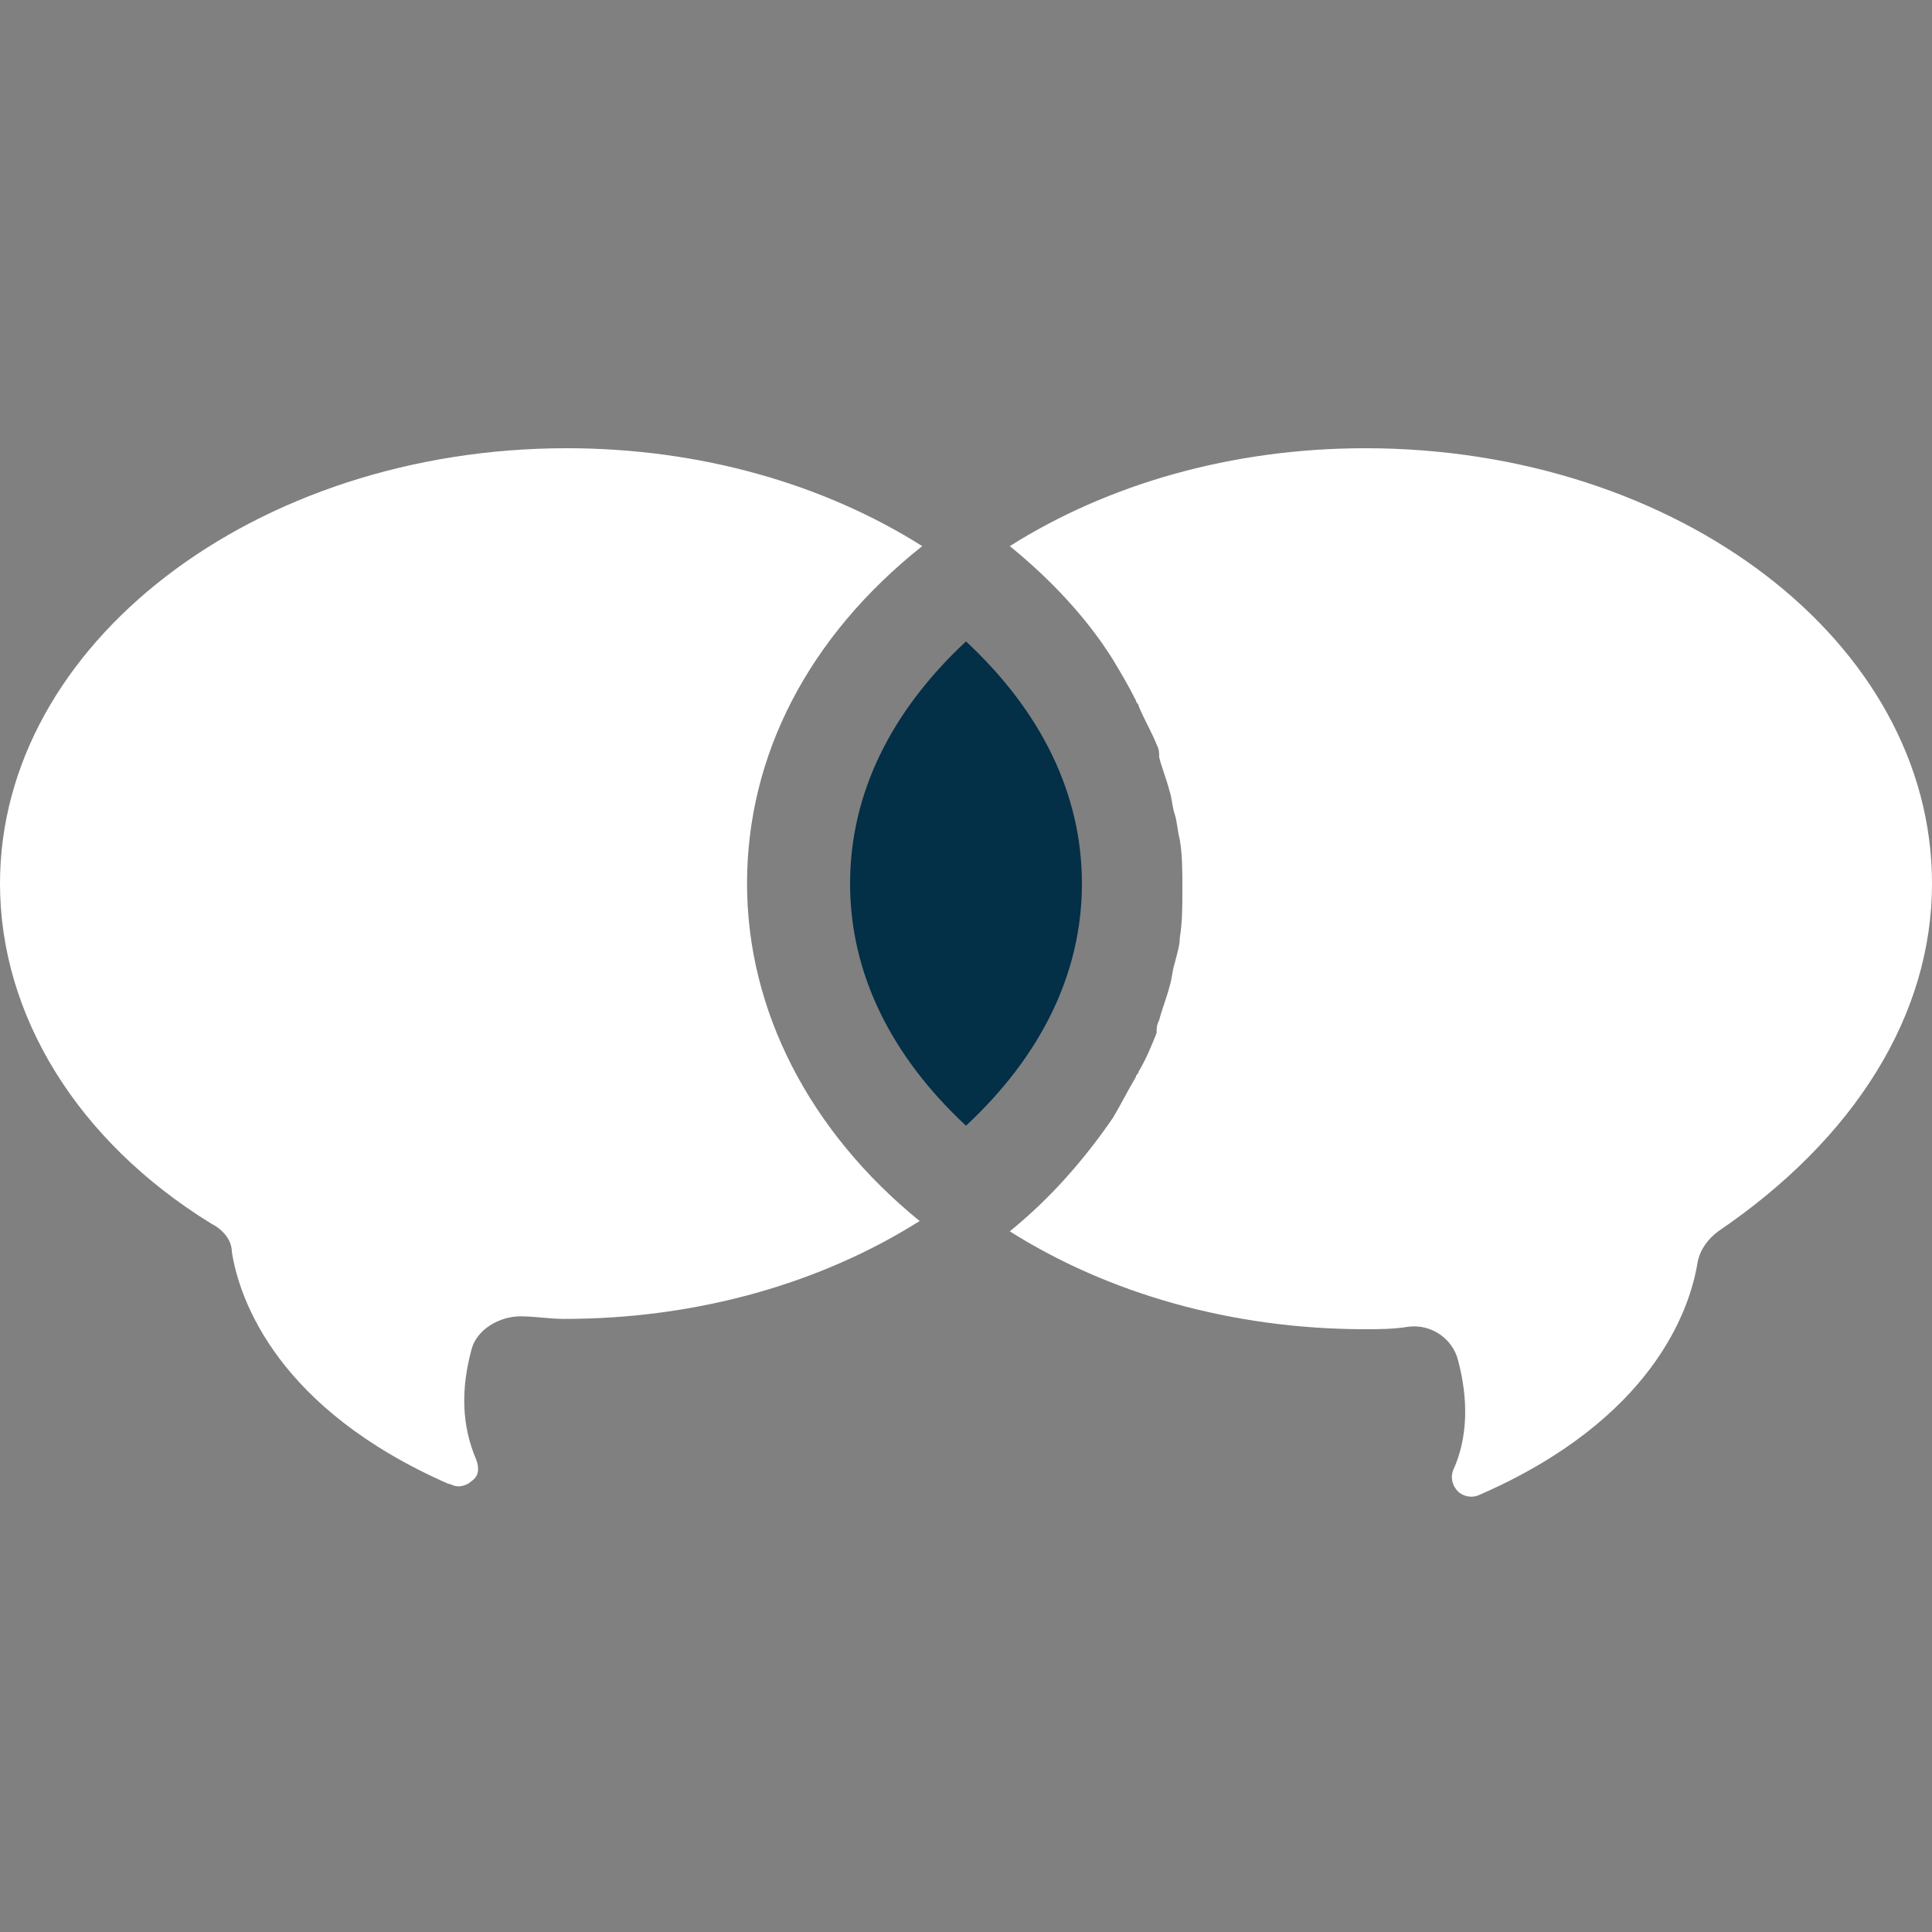
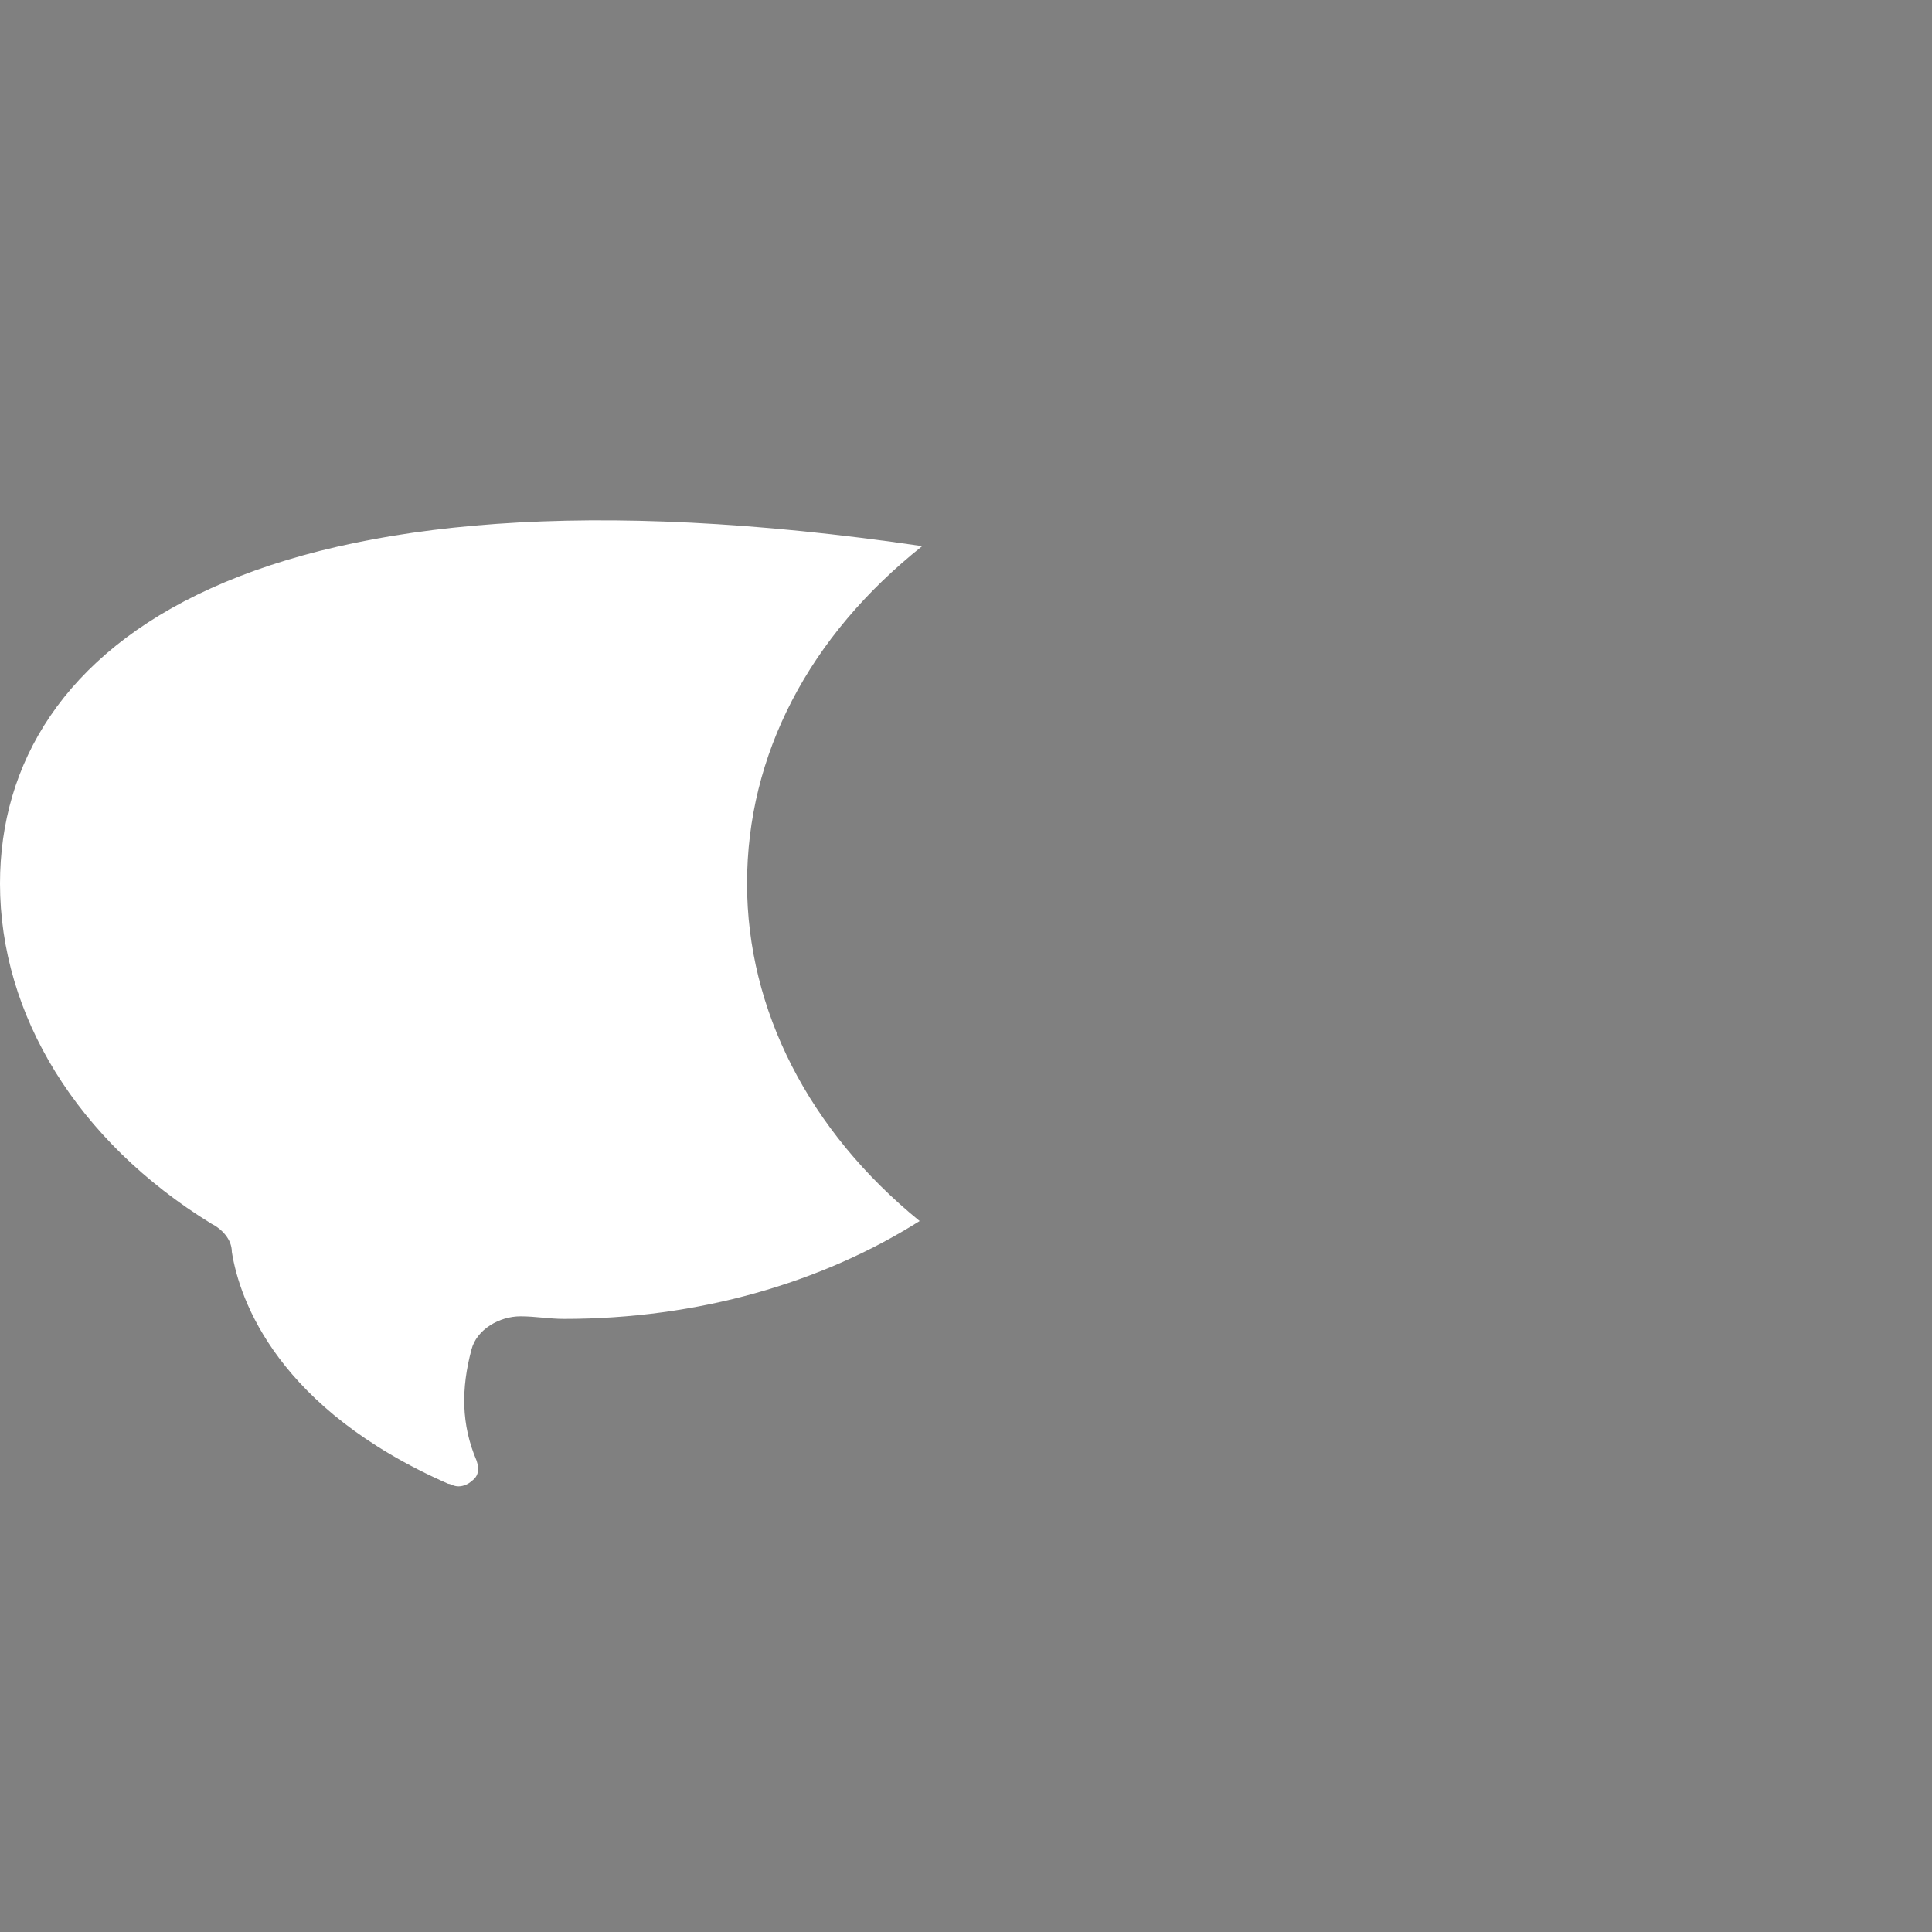
<svg xmlns="http://www.w3.org/2000/svg" version="1.1" id="Layer_1" x="0px" y="0px" viewBox="0 0 75 75" style="enable-background:new 0 0 75 75;" xml:space="preserve">
  <rect x="0" y="0" width="75" height="75" fill="#808080" stroke="none" />
  <style type="text/css">
	.st0{fill:#FFFFFF;}
	.st1{fill:#032F47;}
</style>
  <g>
-     <path class="st0" d="M29,34.3c0-5,2.4-9.6,6.8-13.1c-3.8-2.4-8.6-3.8-13.8-3.8C9.9,17.4,0,25,0,34.3c0,5.1,3,10,8.2,13.2   C8.6,47.7,9,48.1,9,48.6c0.3,1.9,1.8,6.1,8.4,9c0.1,0,0.2,0.1,0.4,0.1c0.2,0,0.4-0.1,0.5-0.2c0.3-0.2,0.3-0.5,0.2-0.8   c-0.6-1.4-0.6-2.8-0.2-4.3c0.2-0.8,1.1-1.3,1.9-1.3c0.6,0,1.1,0.1,1.7,0.1c5.2,0,10-1.4,13.8-3.8C31.4,43.9,29,39.2,29,34.3z" />
-     <path class="st1" d="M37.5,24.9c-2.9,2.7-4.5,5.9-4.5,9.4s1.6,6.7,4.5,9.4c2.9-2.7,4.5-5.9,4.5-9.4S40.4,27.6,37.5,24.9z" />
-     <path class="st0" d="M53,17.4c-5.2,0-10,1.4-13.8,3.8c1.6,1.3,3,2.8,4,4.4l0,0c0.3,0.5,0.6,1,0.9,1.6c0,0.1,0.1,0.1,0.1,0.2   c0.2,0.5,0.5,1,0.7,1.5c0.1,0.2,0.1,0.3,0.1,0.5c0.1,0.4,0.3,0.9,0.4,1.3c0.1,0.3,0.1,0.6,0.2,0.9c0.1,0.3,0.1,0.6,0.2,1   c0.1,0.6,0.1,1.2,0.1,1.9s0,1.3-0.1,1.9c0,0.3-0.1,0.6-0.2,1c-0.1,0.3-0.1,0.6-0.2,0.9c-0.1,0.4-0.3,0.9-0.4,1.3   c-0.1,0.2-0.1,0.3-0.1,0.5c-0.2,0.5-0.4,1-0.7,1.5c0,0.1-0.1,0.1-0.1,0.2c-0.3,0.5-0.6,1.1-0.9,1.6l0,0c-1.1,1.6-2.4,3.1-4,4.4l0,0   c3.8,2.4,8.6,3.8,13.8,3.8c0.5,0,1.1,0,1.7-0.1c0.9-0.1,1.7,0.5,1.9,1.3c0.4,1.5,0.4,3-0.2,4.3c-0.1,0.3,0,0.6,0.2,0.8   c0.1,0.1,0.3,0.2,0.5,0.2c0.1,0,0.2,0,0.4-0.1c6.6-2.9,8.1-7.1,8.4-9c0.1-0.5,0.4-0.9,0.8-1.2C72,44.2,75,39.4,75,34.3   C75,24.9,65.1,17.4,53,17.4z" />
+     <path class="st0" d="M29,34.3c0-5,2.4-9.6,6.8-13.1C9.9,17.4,0,25,0,34.3c0,5.1,3,10,8.2,13.2   C8.6,47.7,9,48.1,9,48.6c0.3,1.9,1.8,6.1,8.4,9c0.1,0,0.2,0.1,0.4,0.1c0.2,0,0.4-0.1,0.5-0.2c0.3-0.2,0.3-0.5,0.2-0.8   c-0.6-1.4-0.6-2.8-0.2-4.3c0.2-0.8,1.1-1.3,1.9-1.3c0.6,0,1.1,0.1,1.7,0.1c5.2,0,10-1.4,13.8-3.8C31.4,43.9,29,39.2,29,34.3z" />
  </g>
</svg>